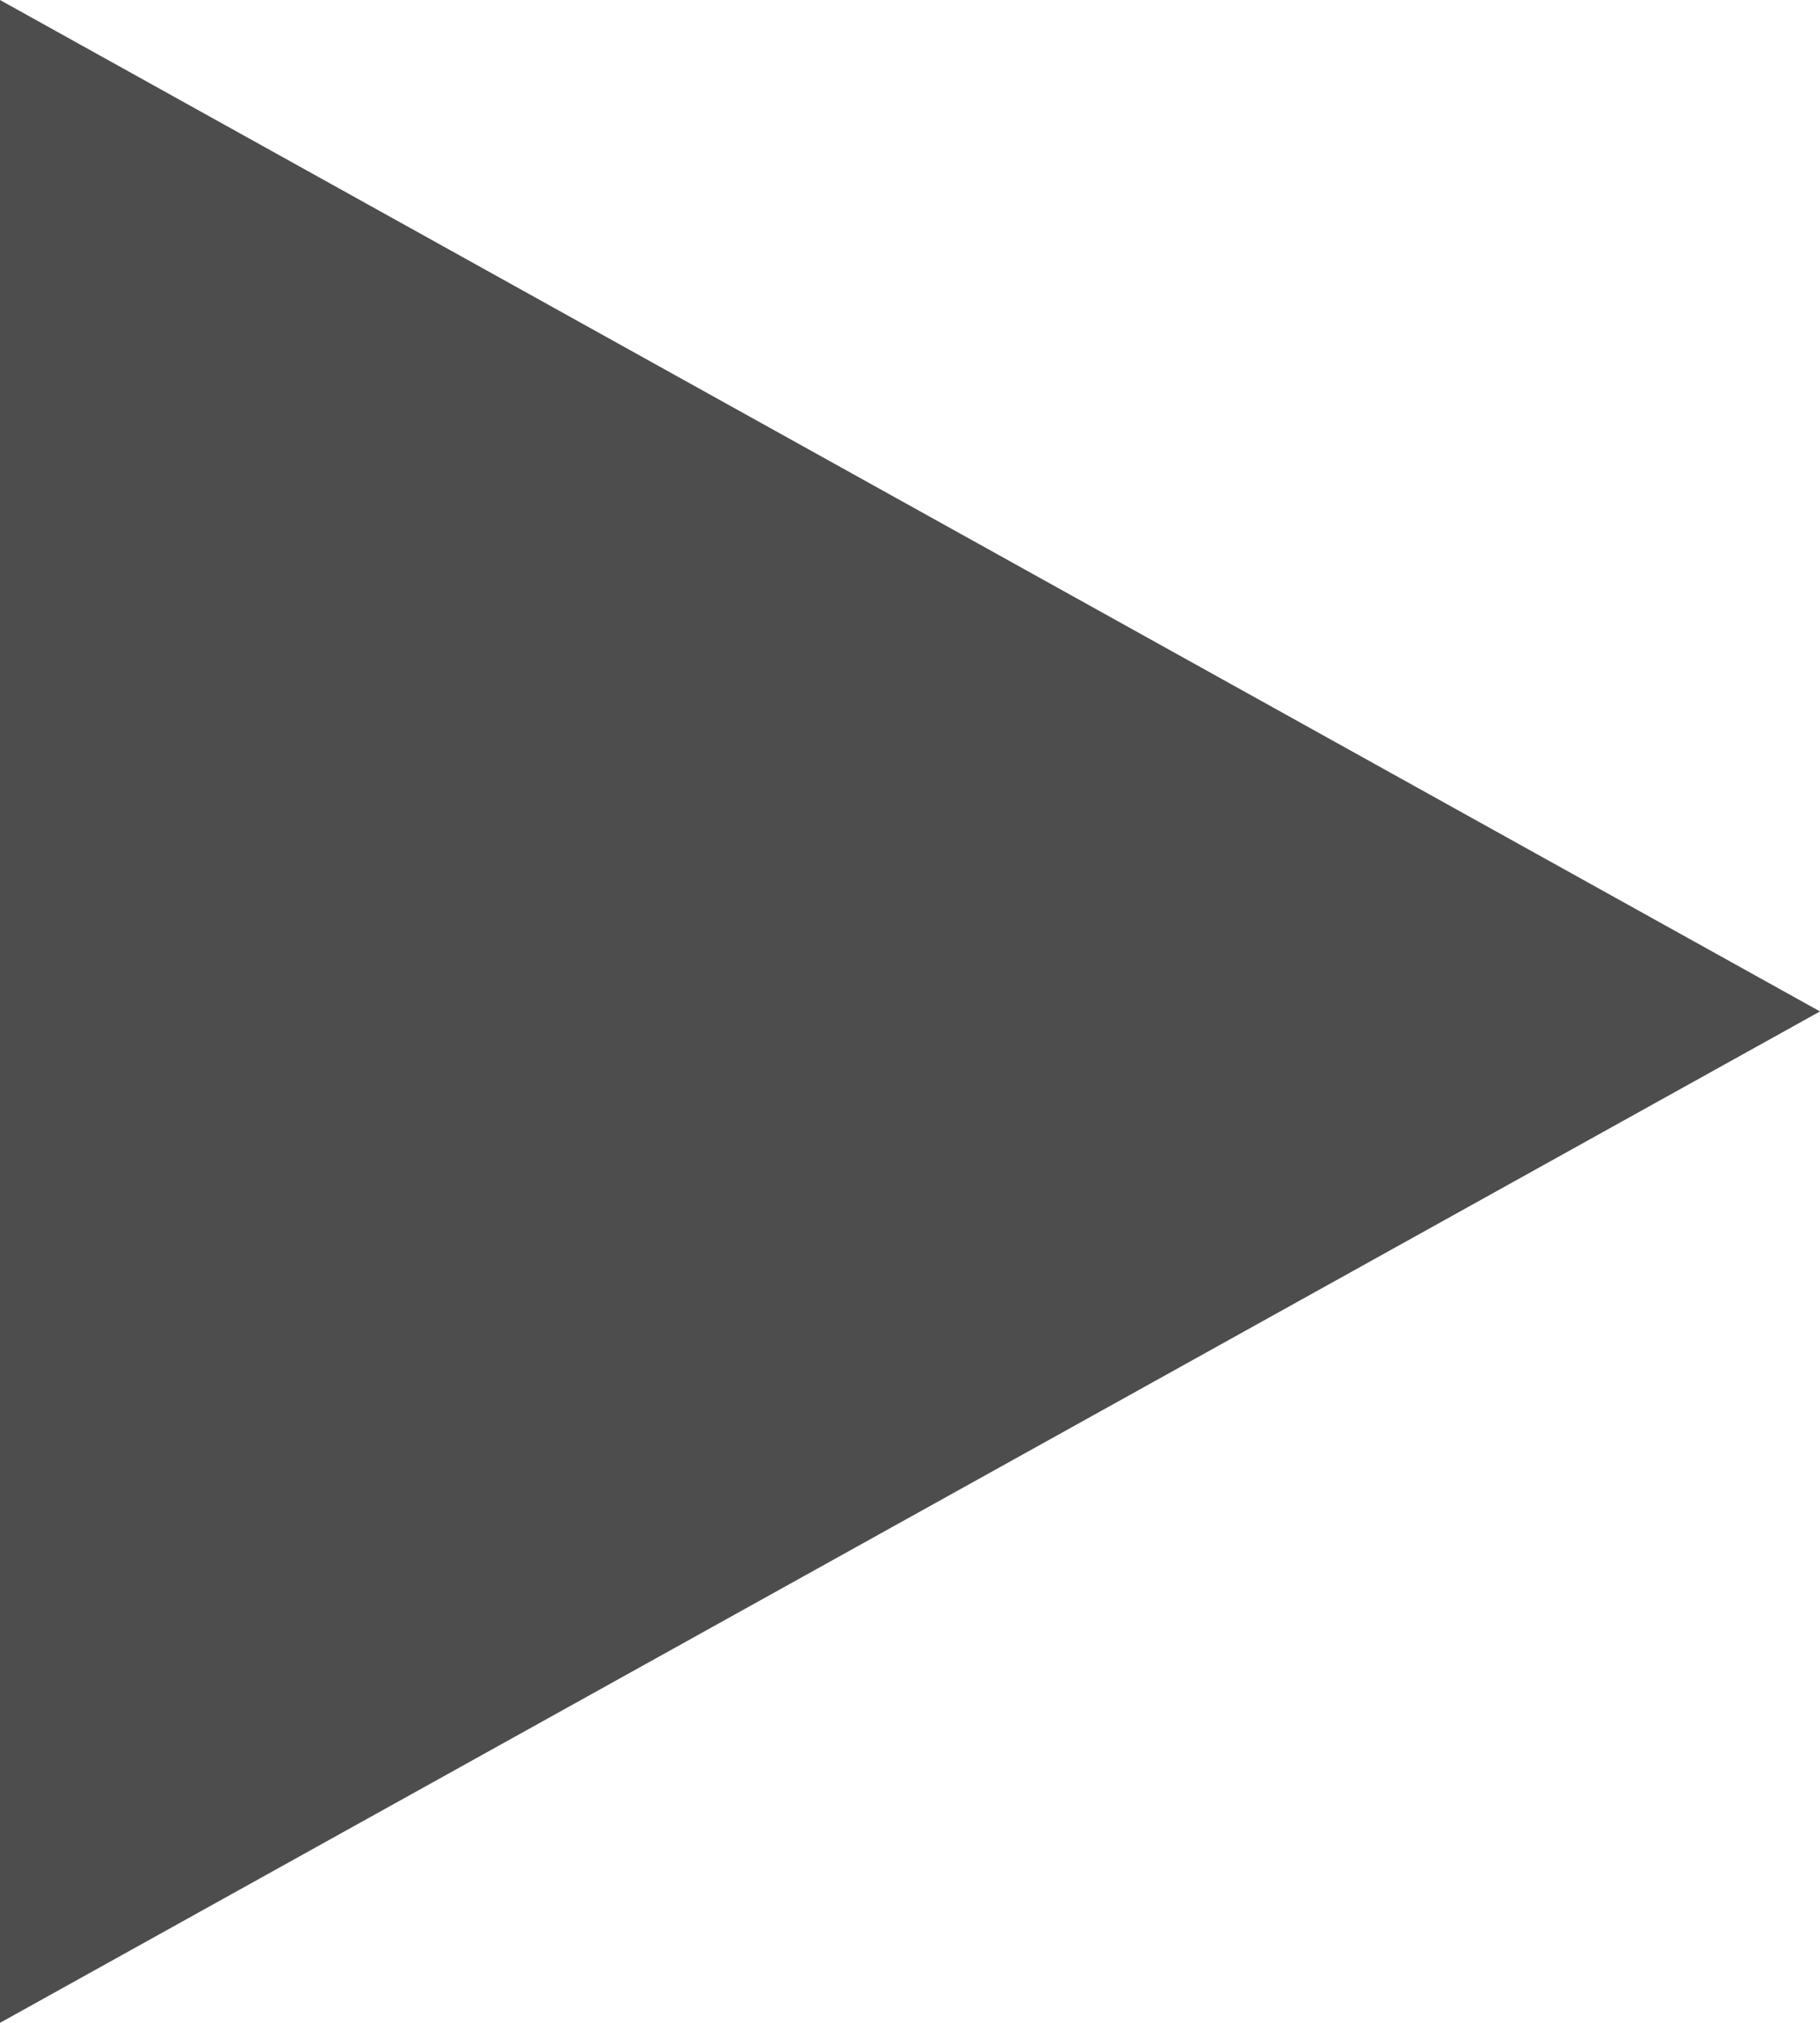
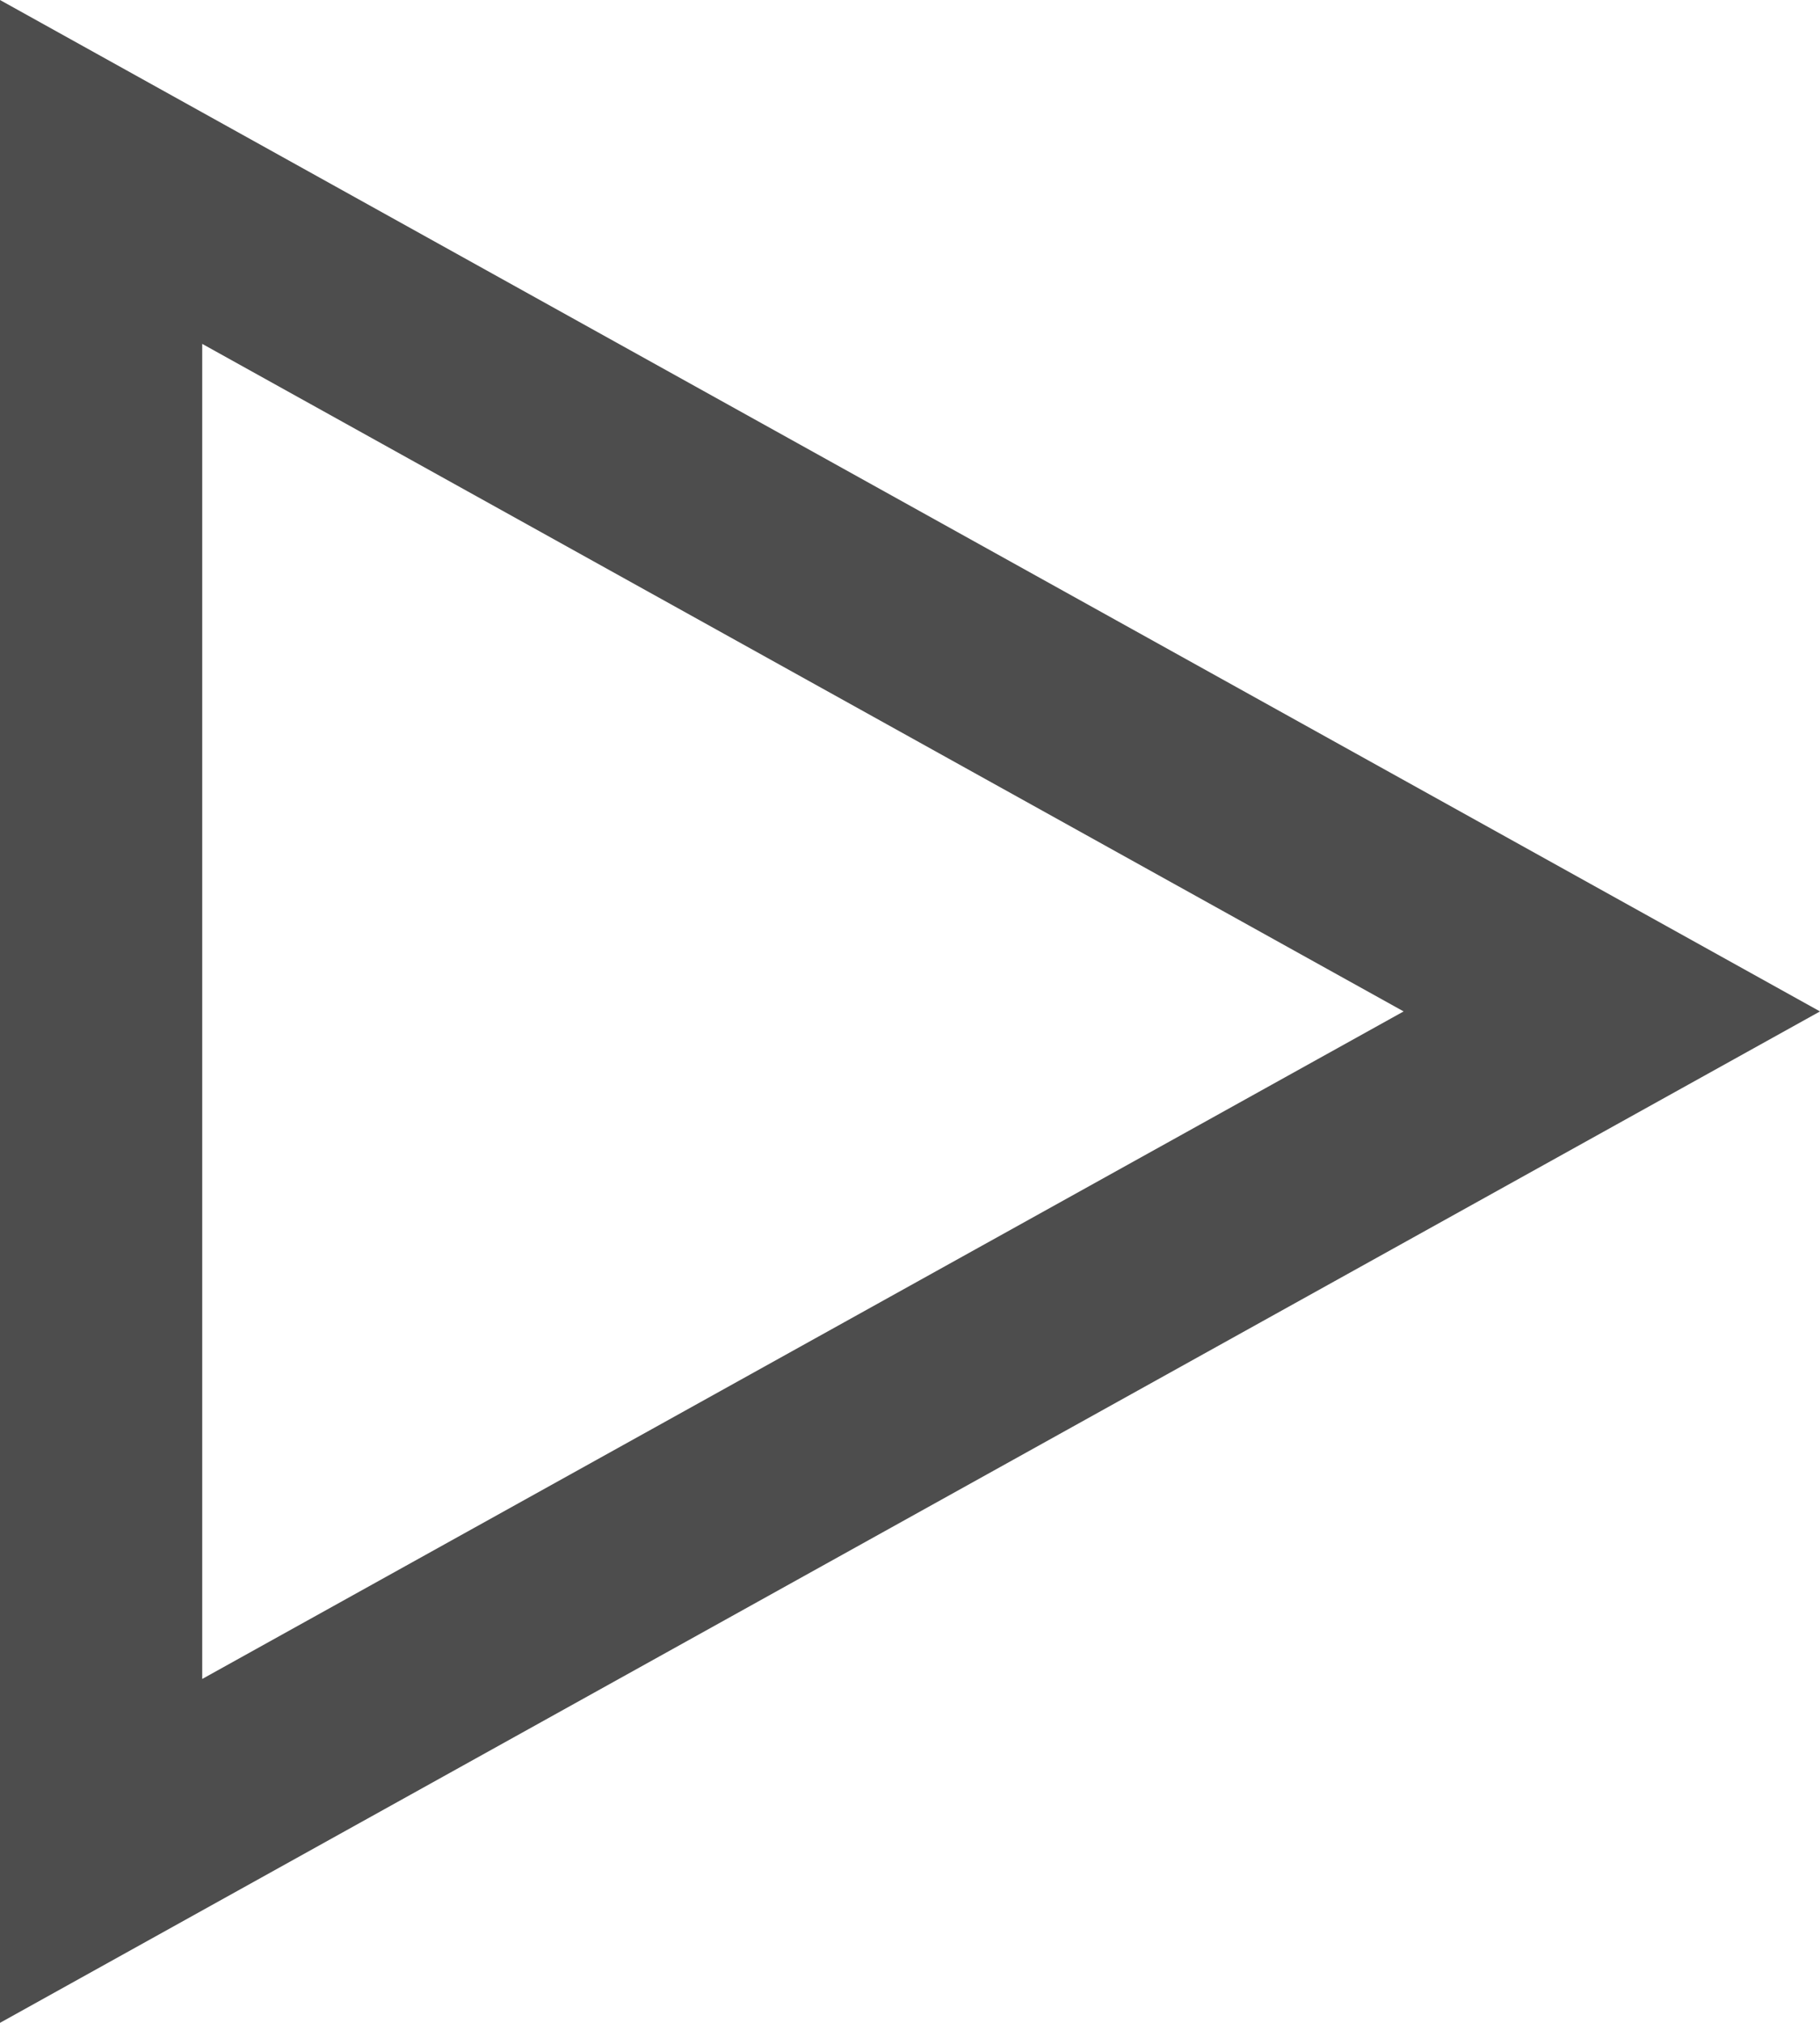
<svg xmlns="http://www.w3.org/2000/svg" width="9" height="10" viewBox="0 0 9 10">
  <g id="Polygone_1" data-name="Polygone 1" transform="translate(9) rotate(90)" fill="#4d4d4d">
-     <path d="M 9.15 8.5 L 0.85 8.5 L 5 1.03 L 9.15 8.5 Z" stroke="none" />
    <path d="M 5 2.059 L 1.7 8 L 8.3 8 L 5 2.059 M 5 0 L 10 9 L 0 9 L 5 0 Z" stroke="none" fill="#4d4d4d" />
  </g>
</svg>